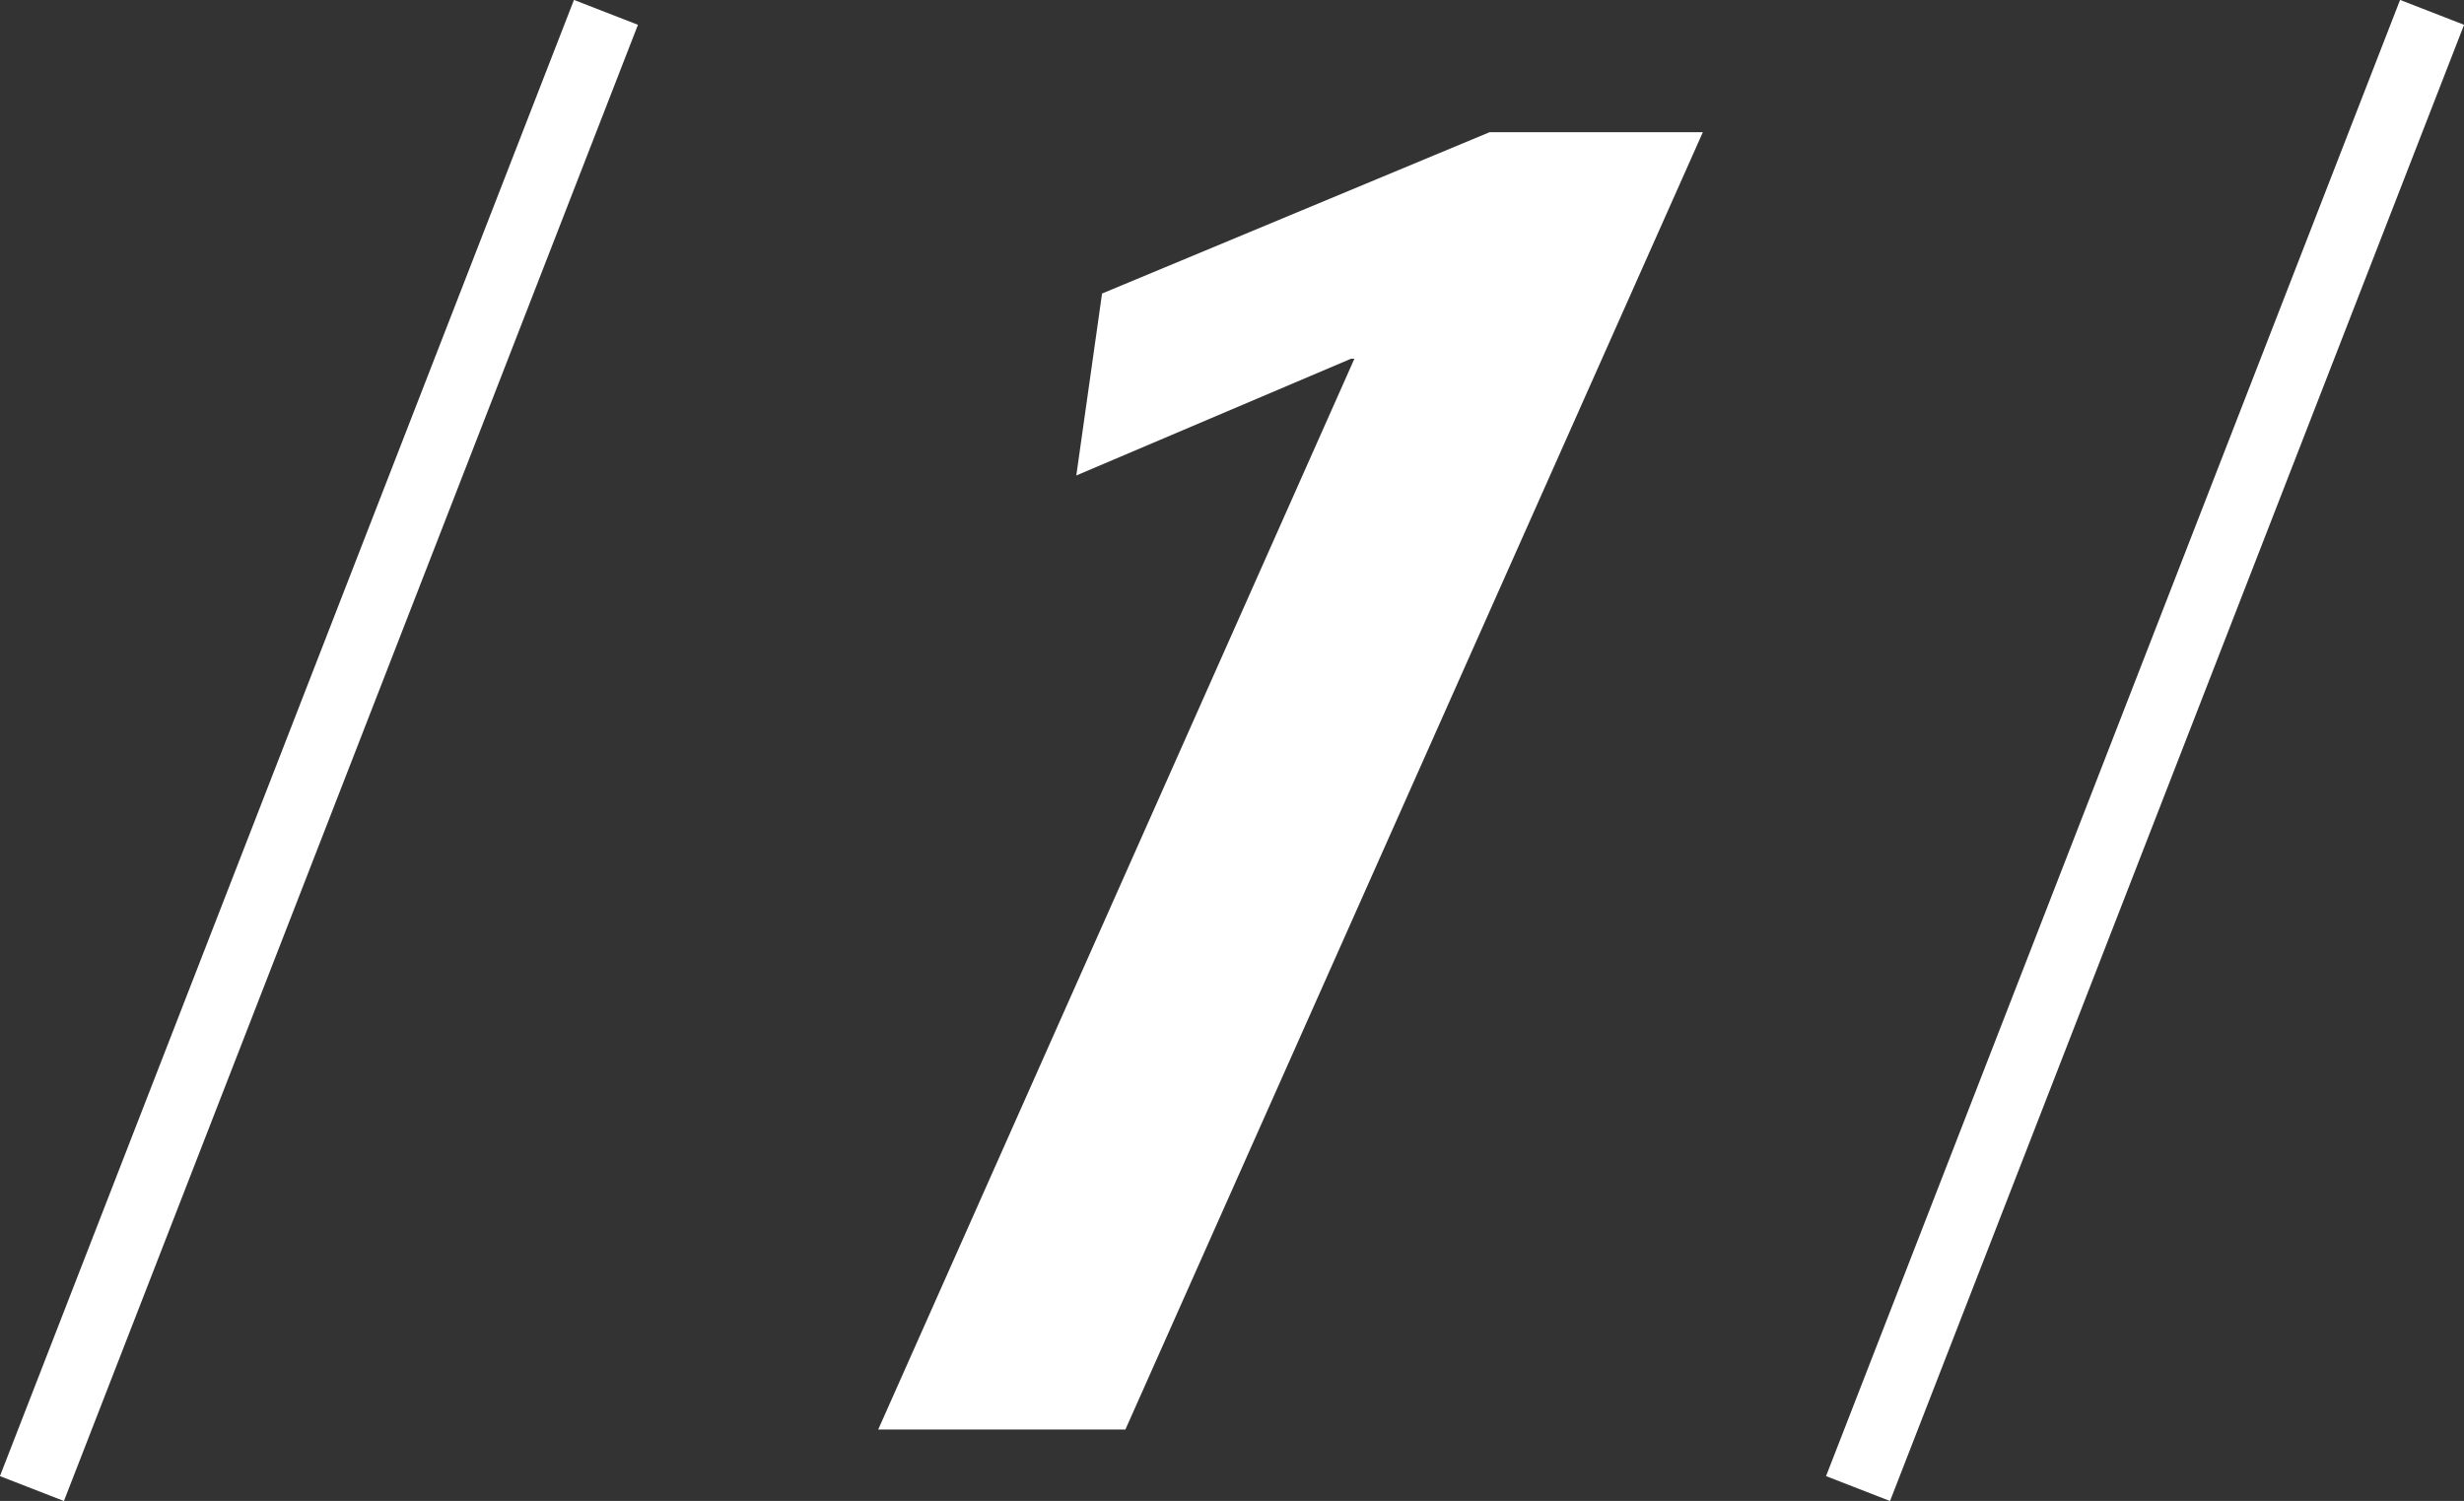
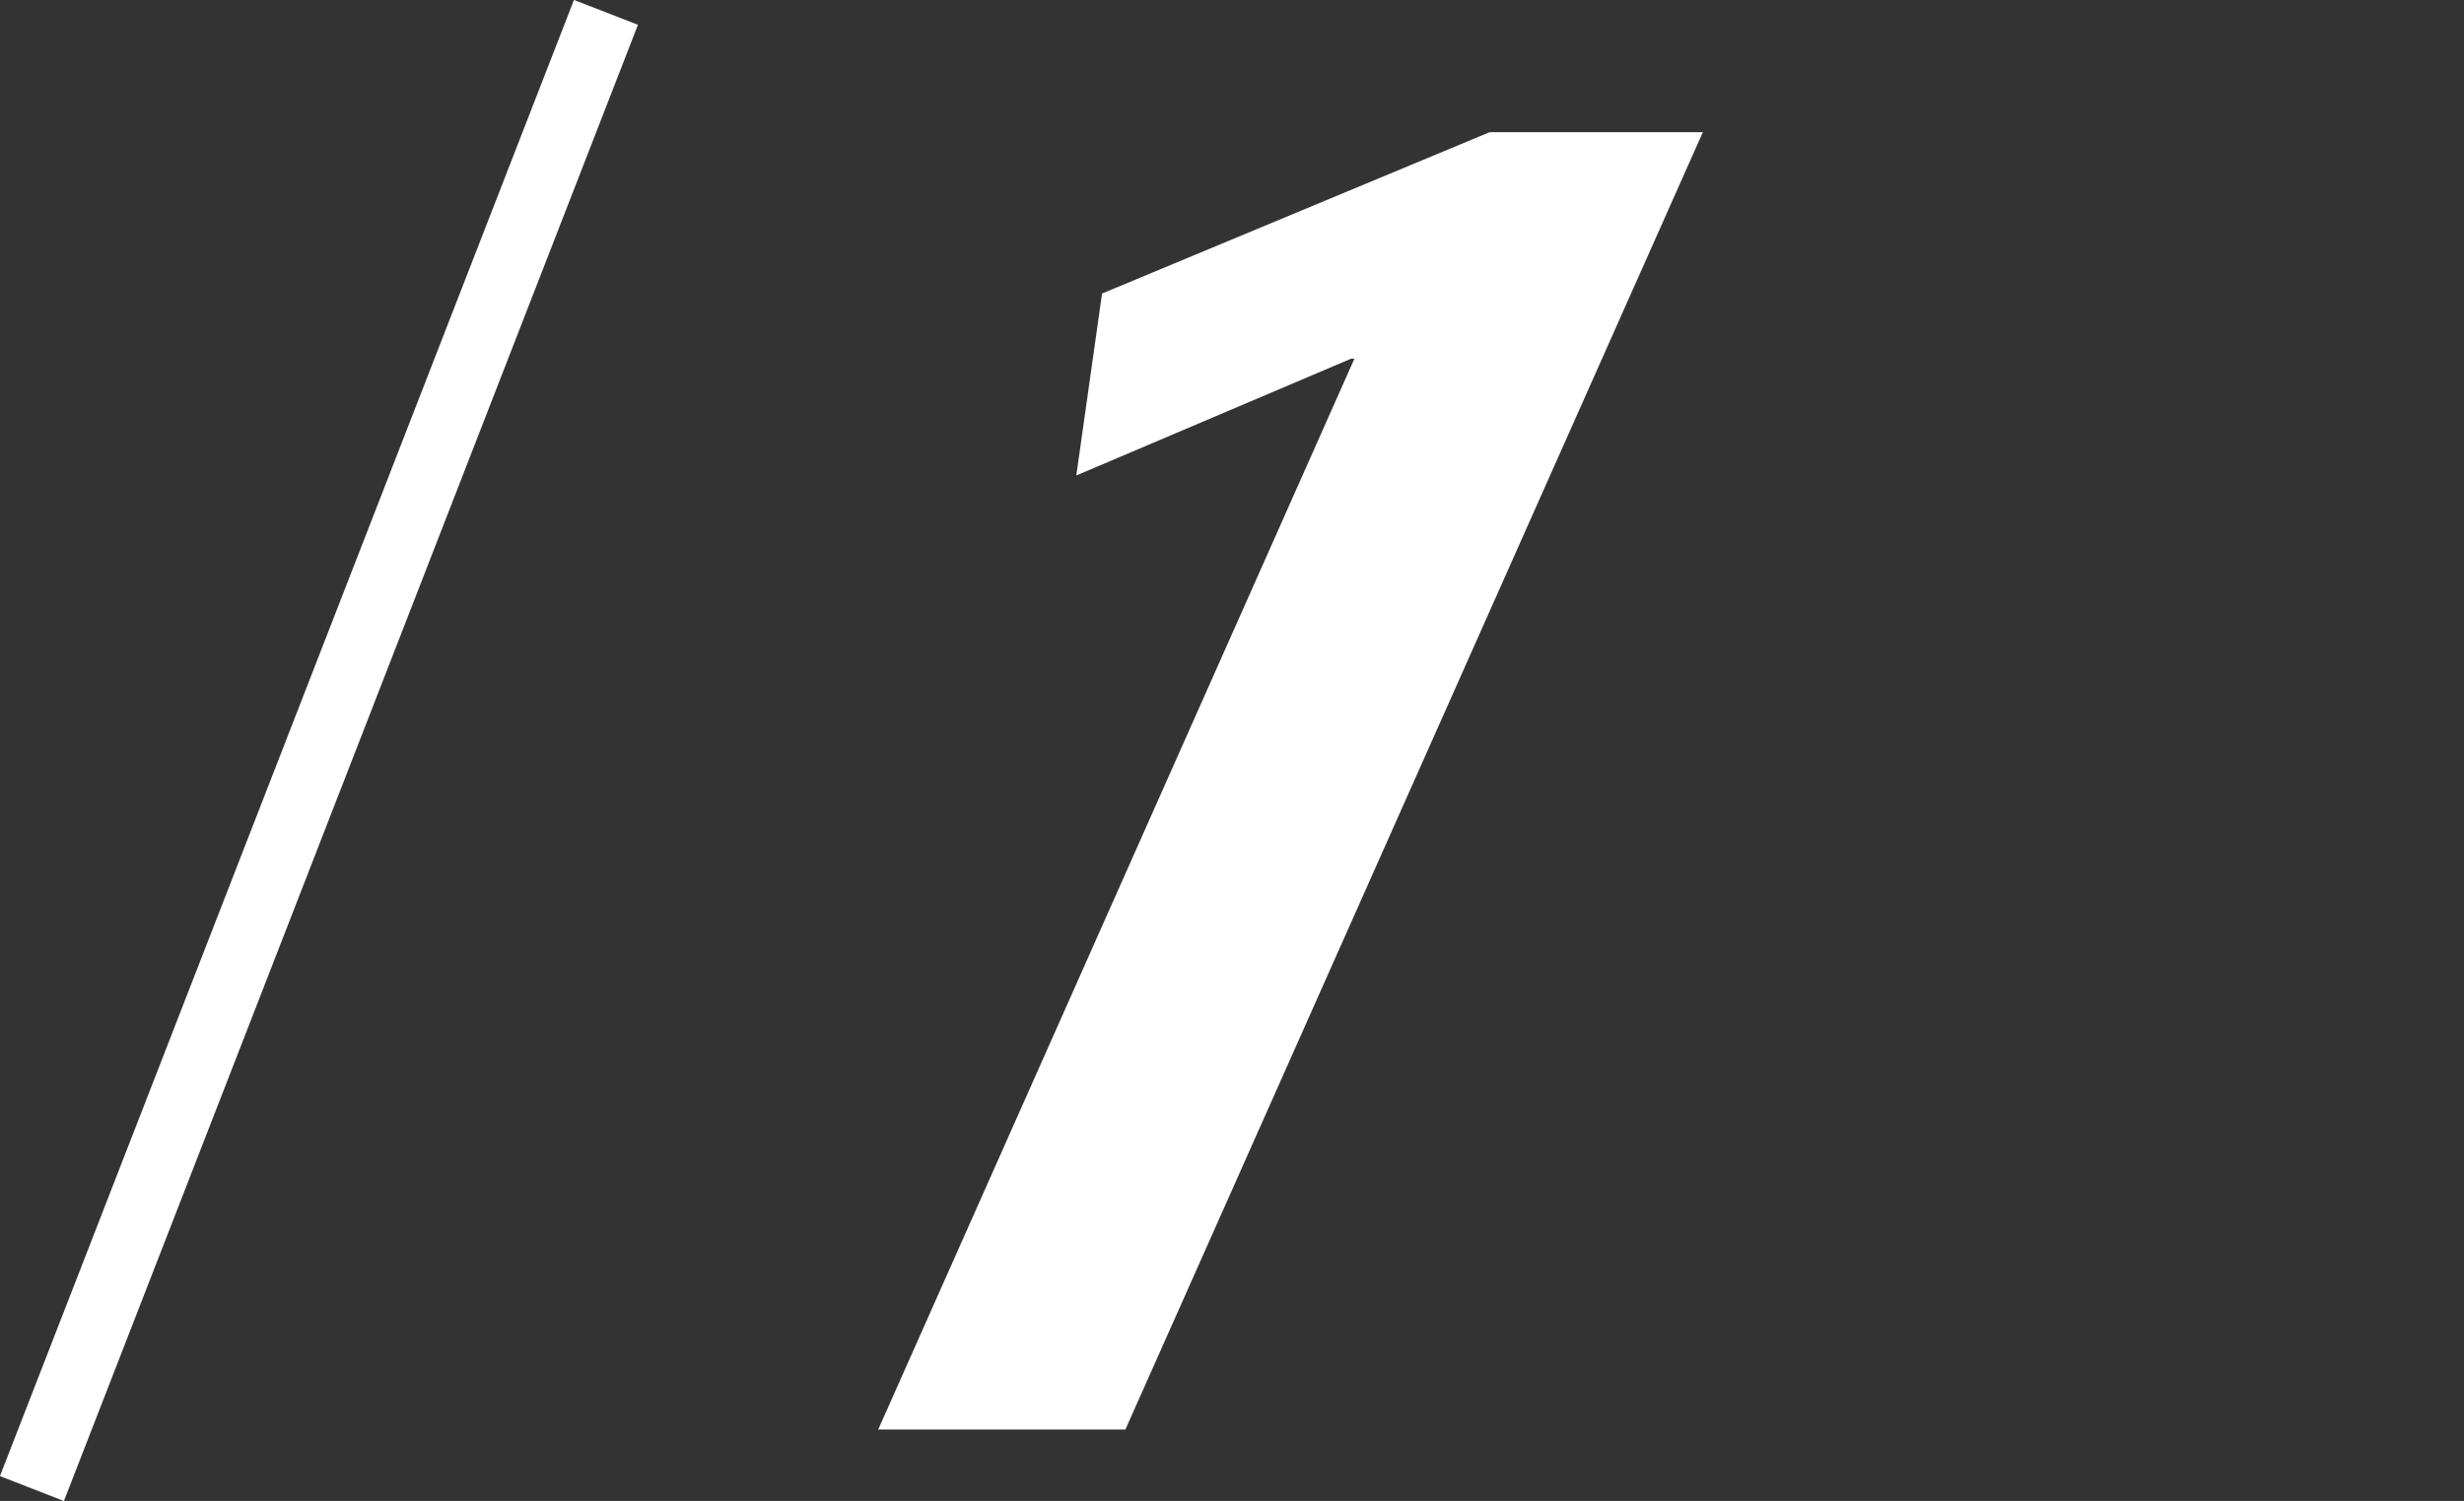
<svg xmlns="http://www.w3.org/2000/svg" viewBox="0 0 71.77 43.72">
  <rect x="0" y="0" width="71.77" height="43.72" fill="#333333" stroke="none" />
  <defs>
    <style>.cls-1{fill:#fff;}.cls-2{fill:none;stroke:#fff;stroke-miterlimit:10;stroke-width:2px;}</style>
  </defs>
  <title>about_01</title>
  <g id="レイヤー_2" data-name="レイヤー 2">
    <g id="レイヤー_2-2" data-name="レイヤー 2">
      <path class="cls-1" d="M25.58,41.64,39.45,10.45h-.1l-8,3.4.75-5.3,11.29-4.7h6.21L32.78,41.64Z" />
      <line class="cls-2" x1="17.65" y1="0.36" x2="0.93" y2="43.36" />
-       <line class="cls-2" x1="70.84" y1="0.36" x2="54.12" y2="43.36" />
    </g>
  </g>
</svg>